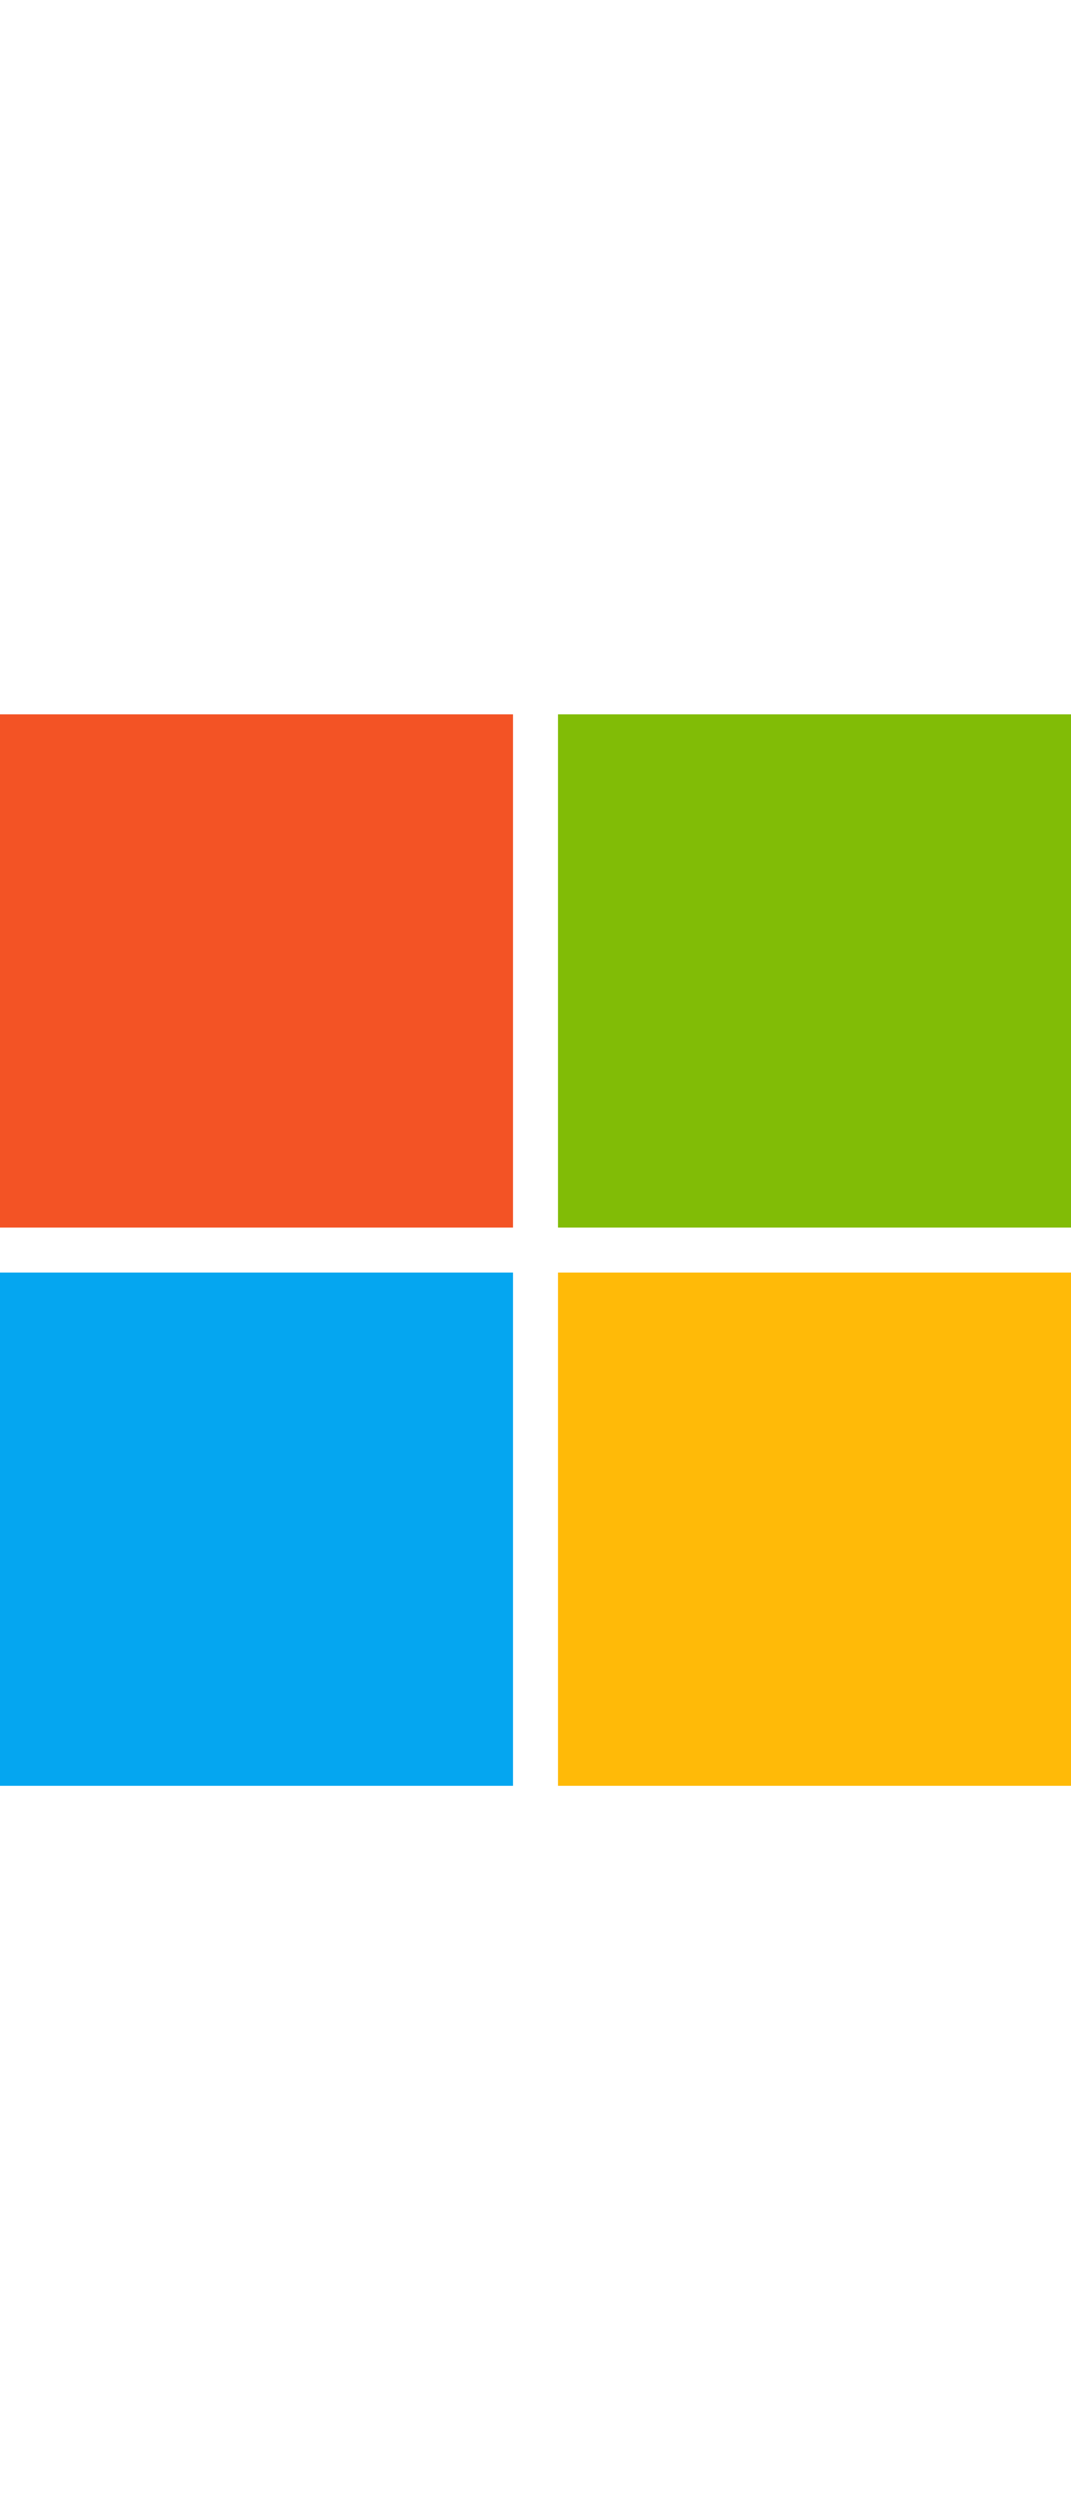
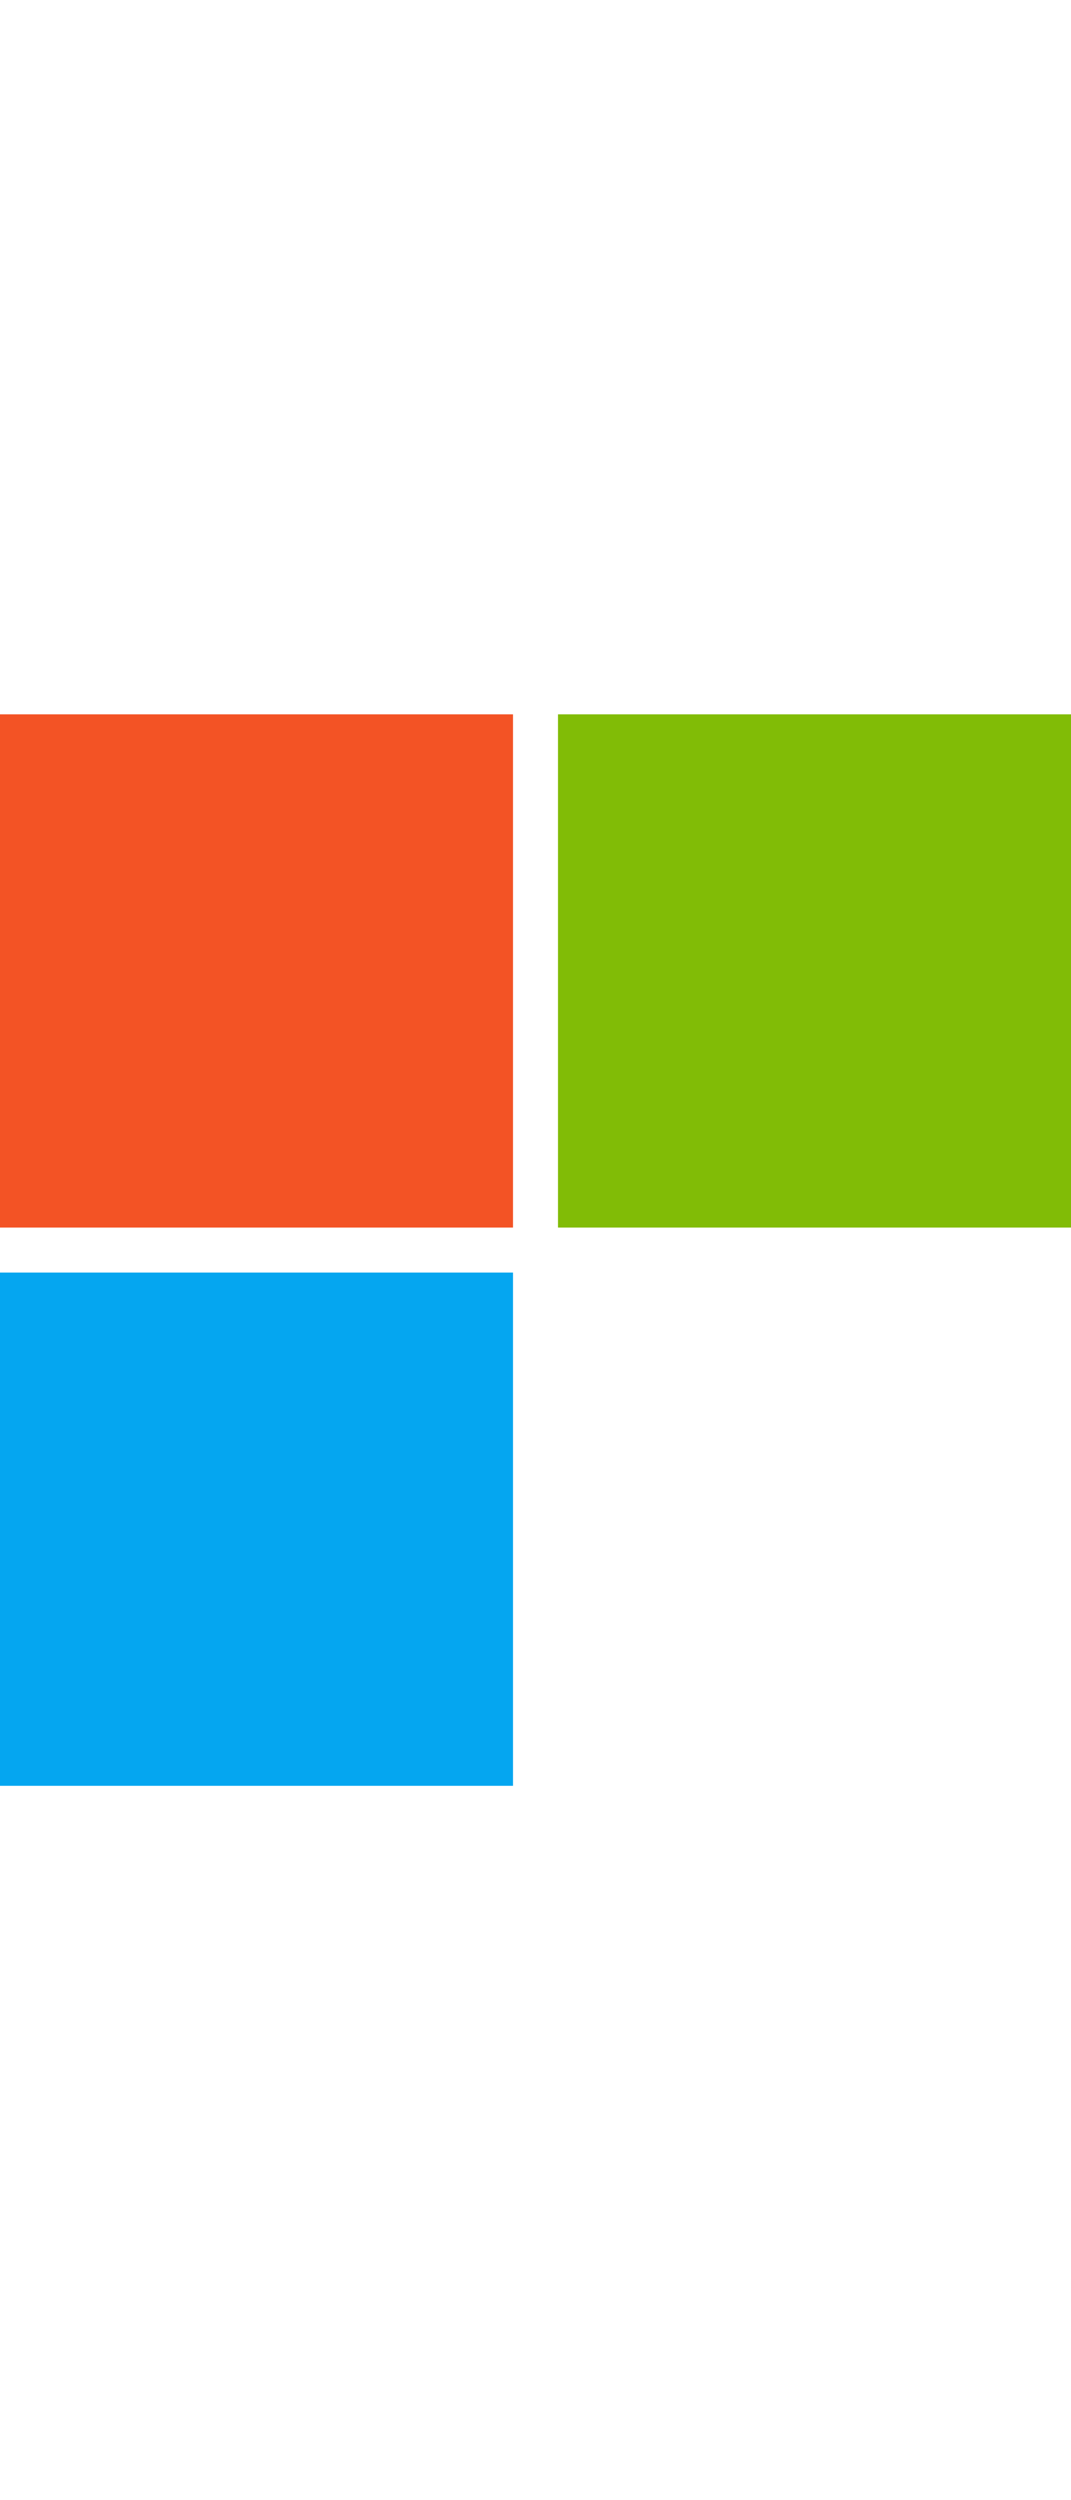
<svg xmlns="http://www.w3.org/2000/svg" id="Layer_1" data-name="Layer 1" width="30px" viewBox="0 0 70 70">
  <defs>
    <style>.cls-1{fill:#f35325;}.cls-2{fill:#81bc06;}.cls-3{fill:#05a6f0;}.cls-4{fill:#ffba08;}</style>
  </defs>
  <rect class="cls-1" width="33.53" height="33.53" />
  <rect class="cls-2" x="36.47" width="33.53" height="33.53" />
  <rect class="cls-3" y="36.47" width="33.53" height="33.53" />
-   <rect class="cls-4" x="36.47" y="36.47" width="33.53" height="33.53" />
</svg>